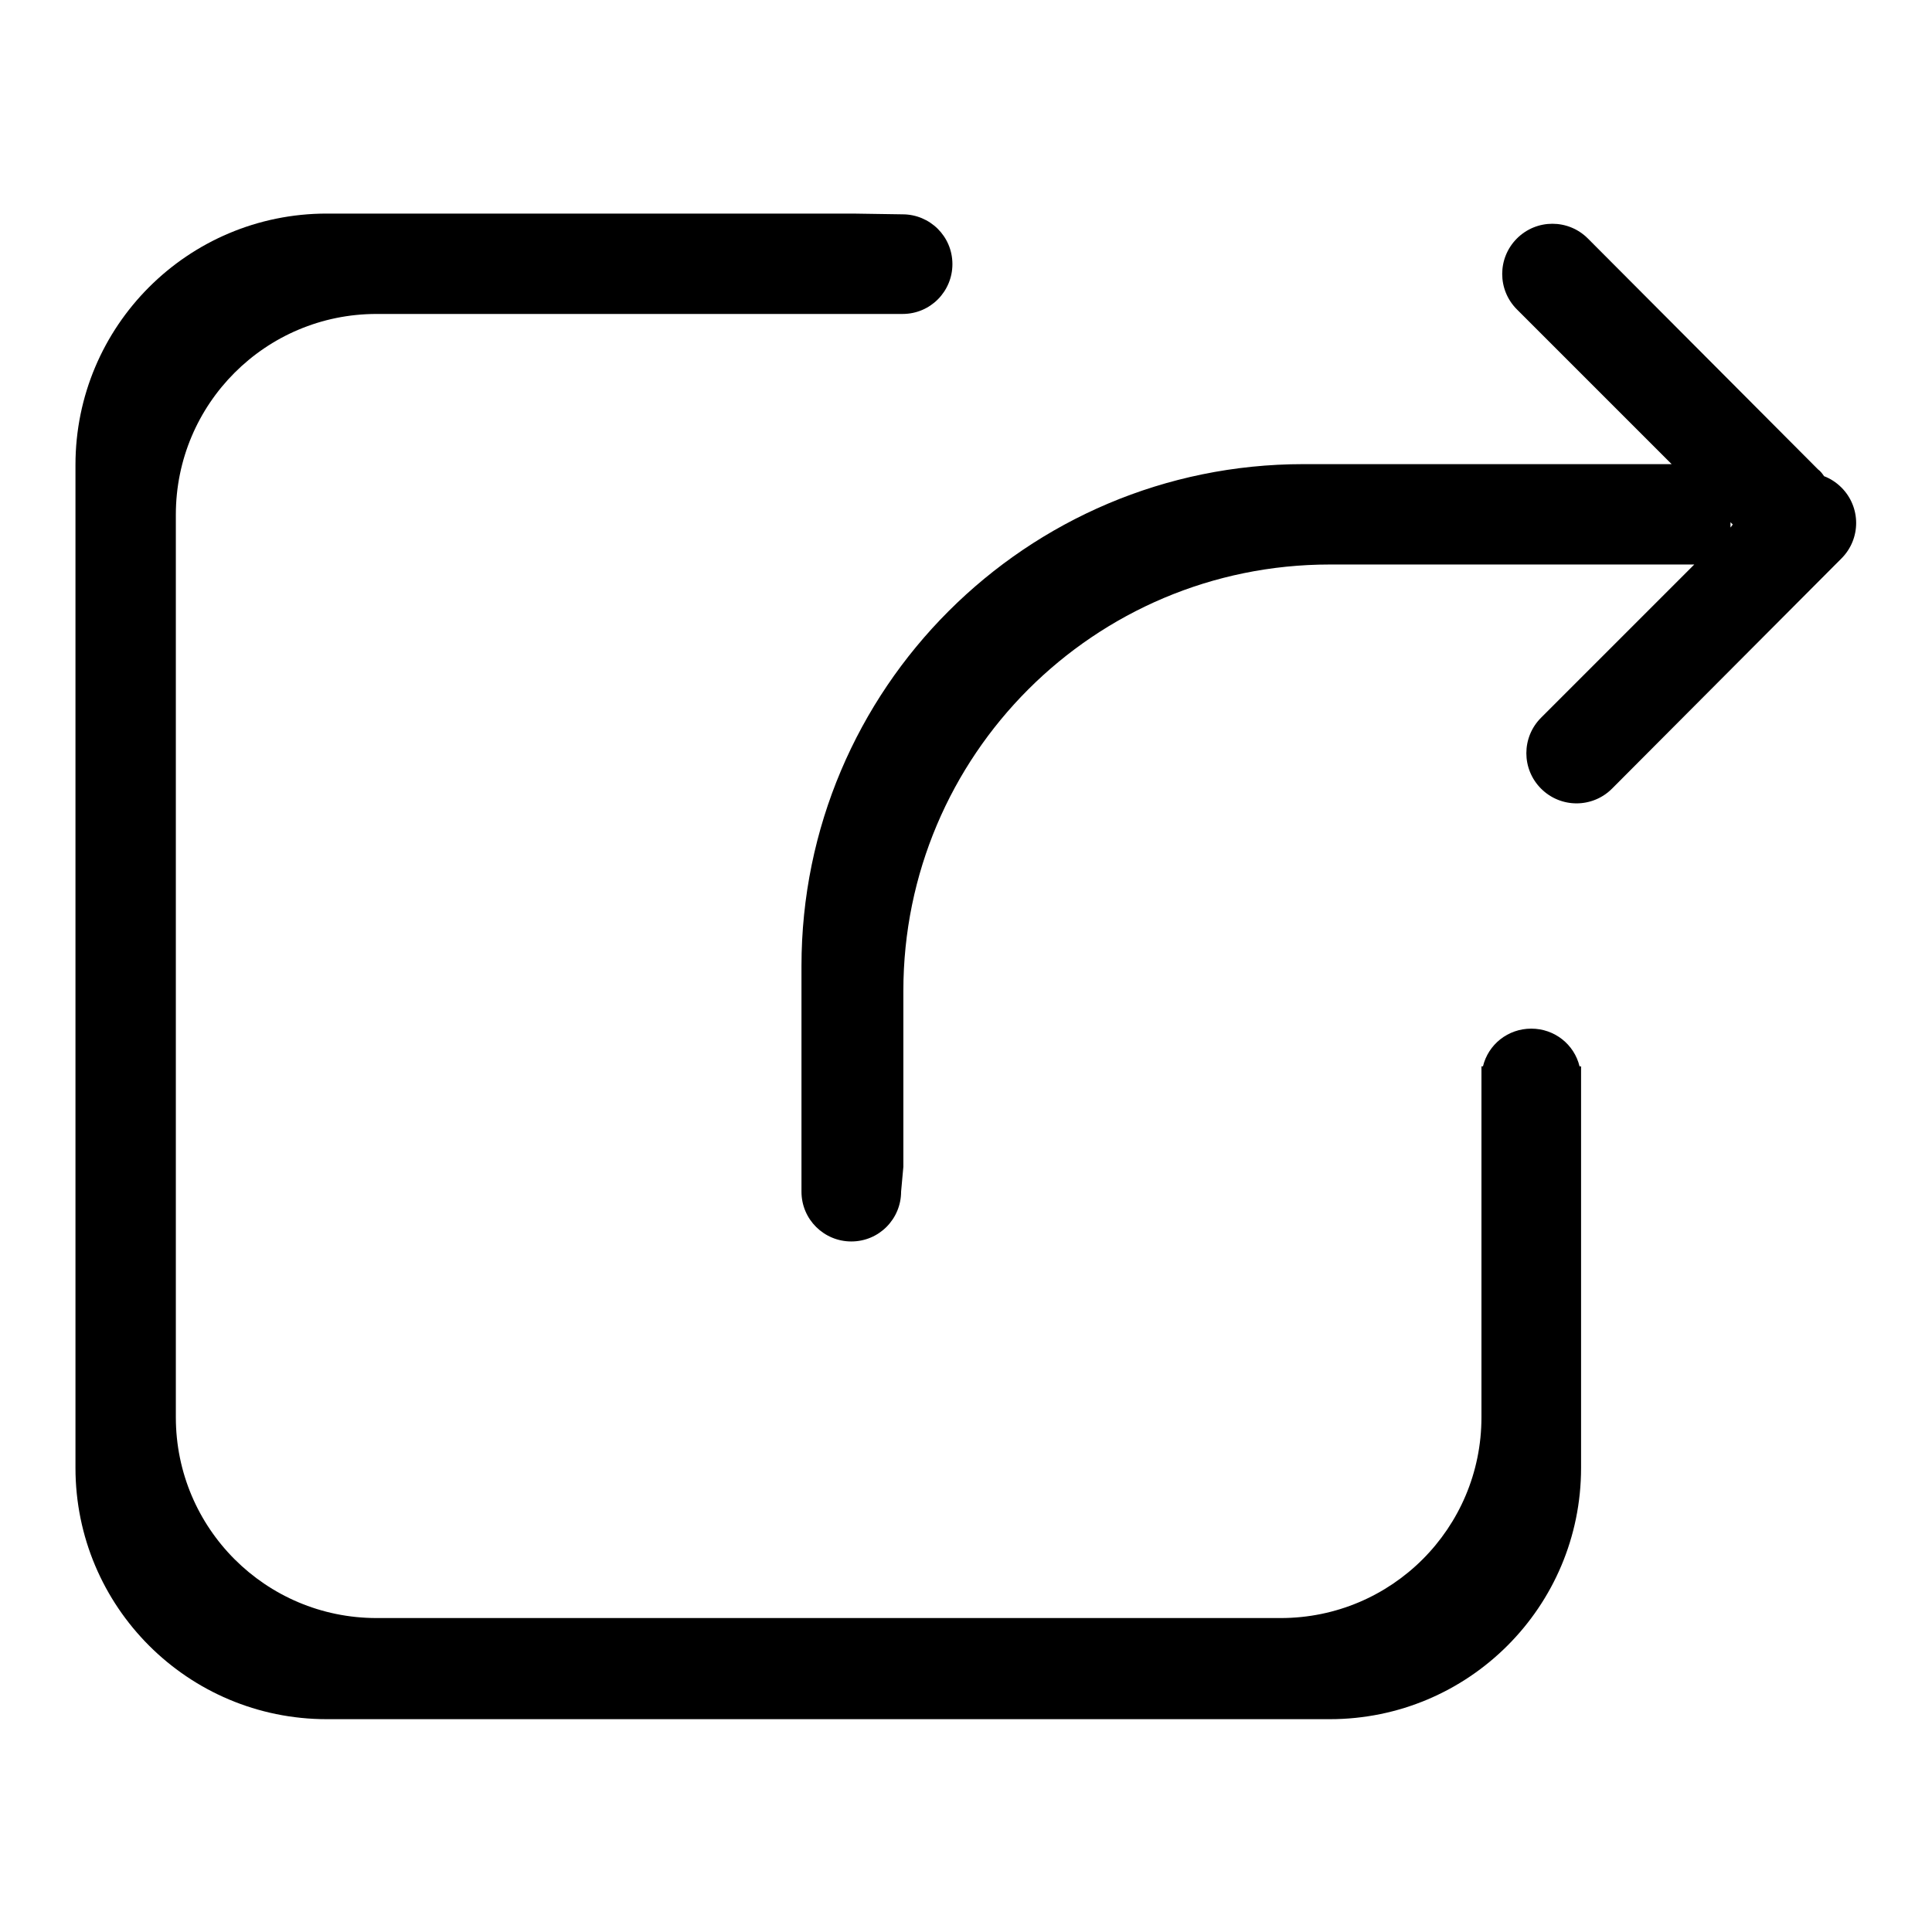
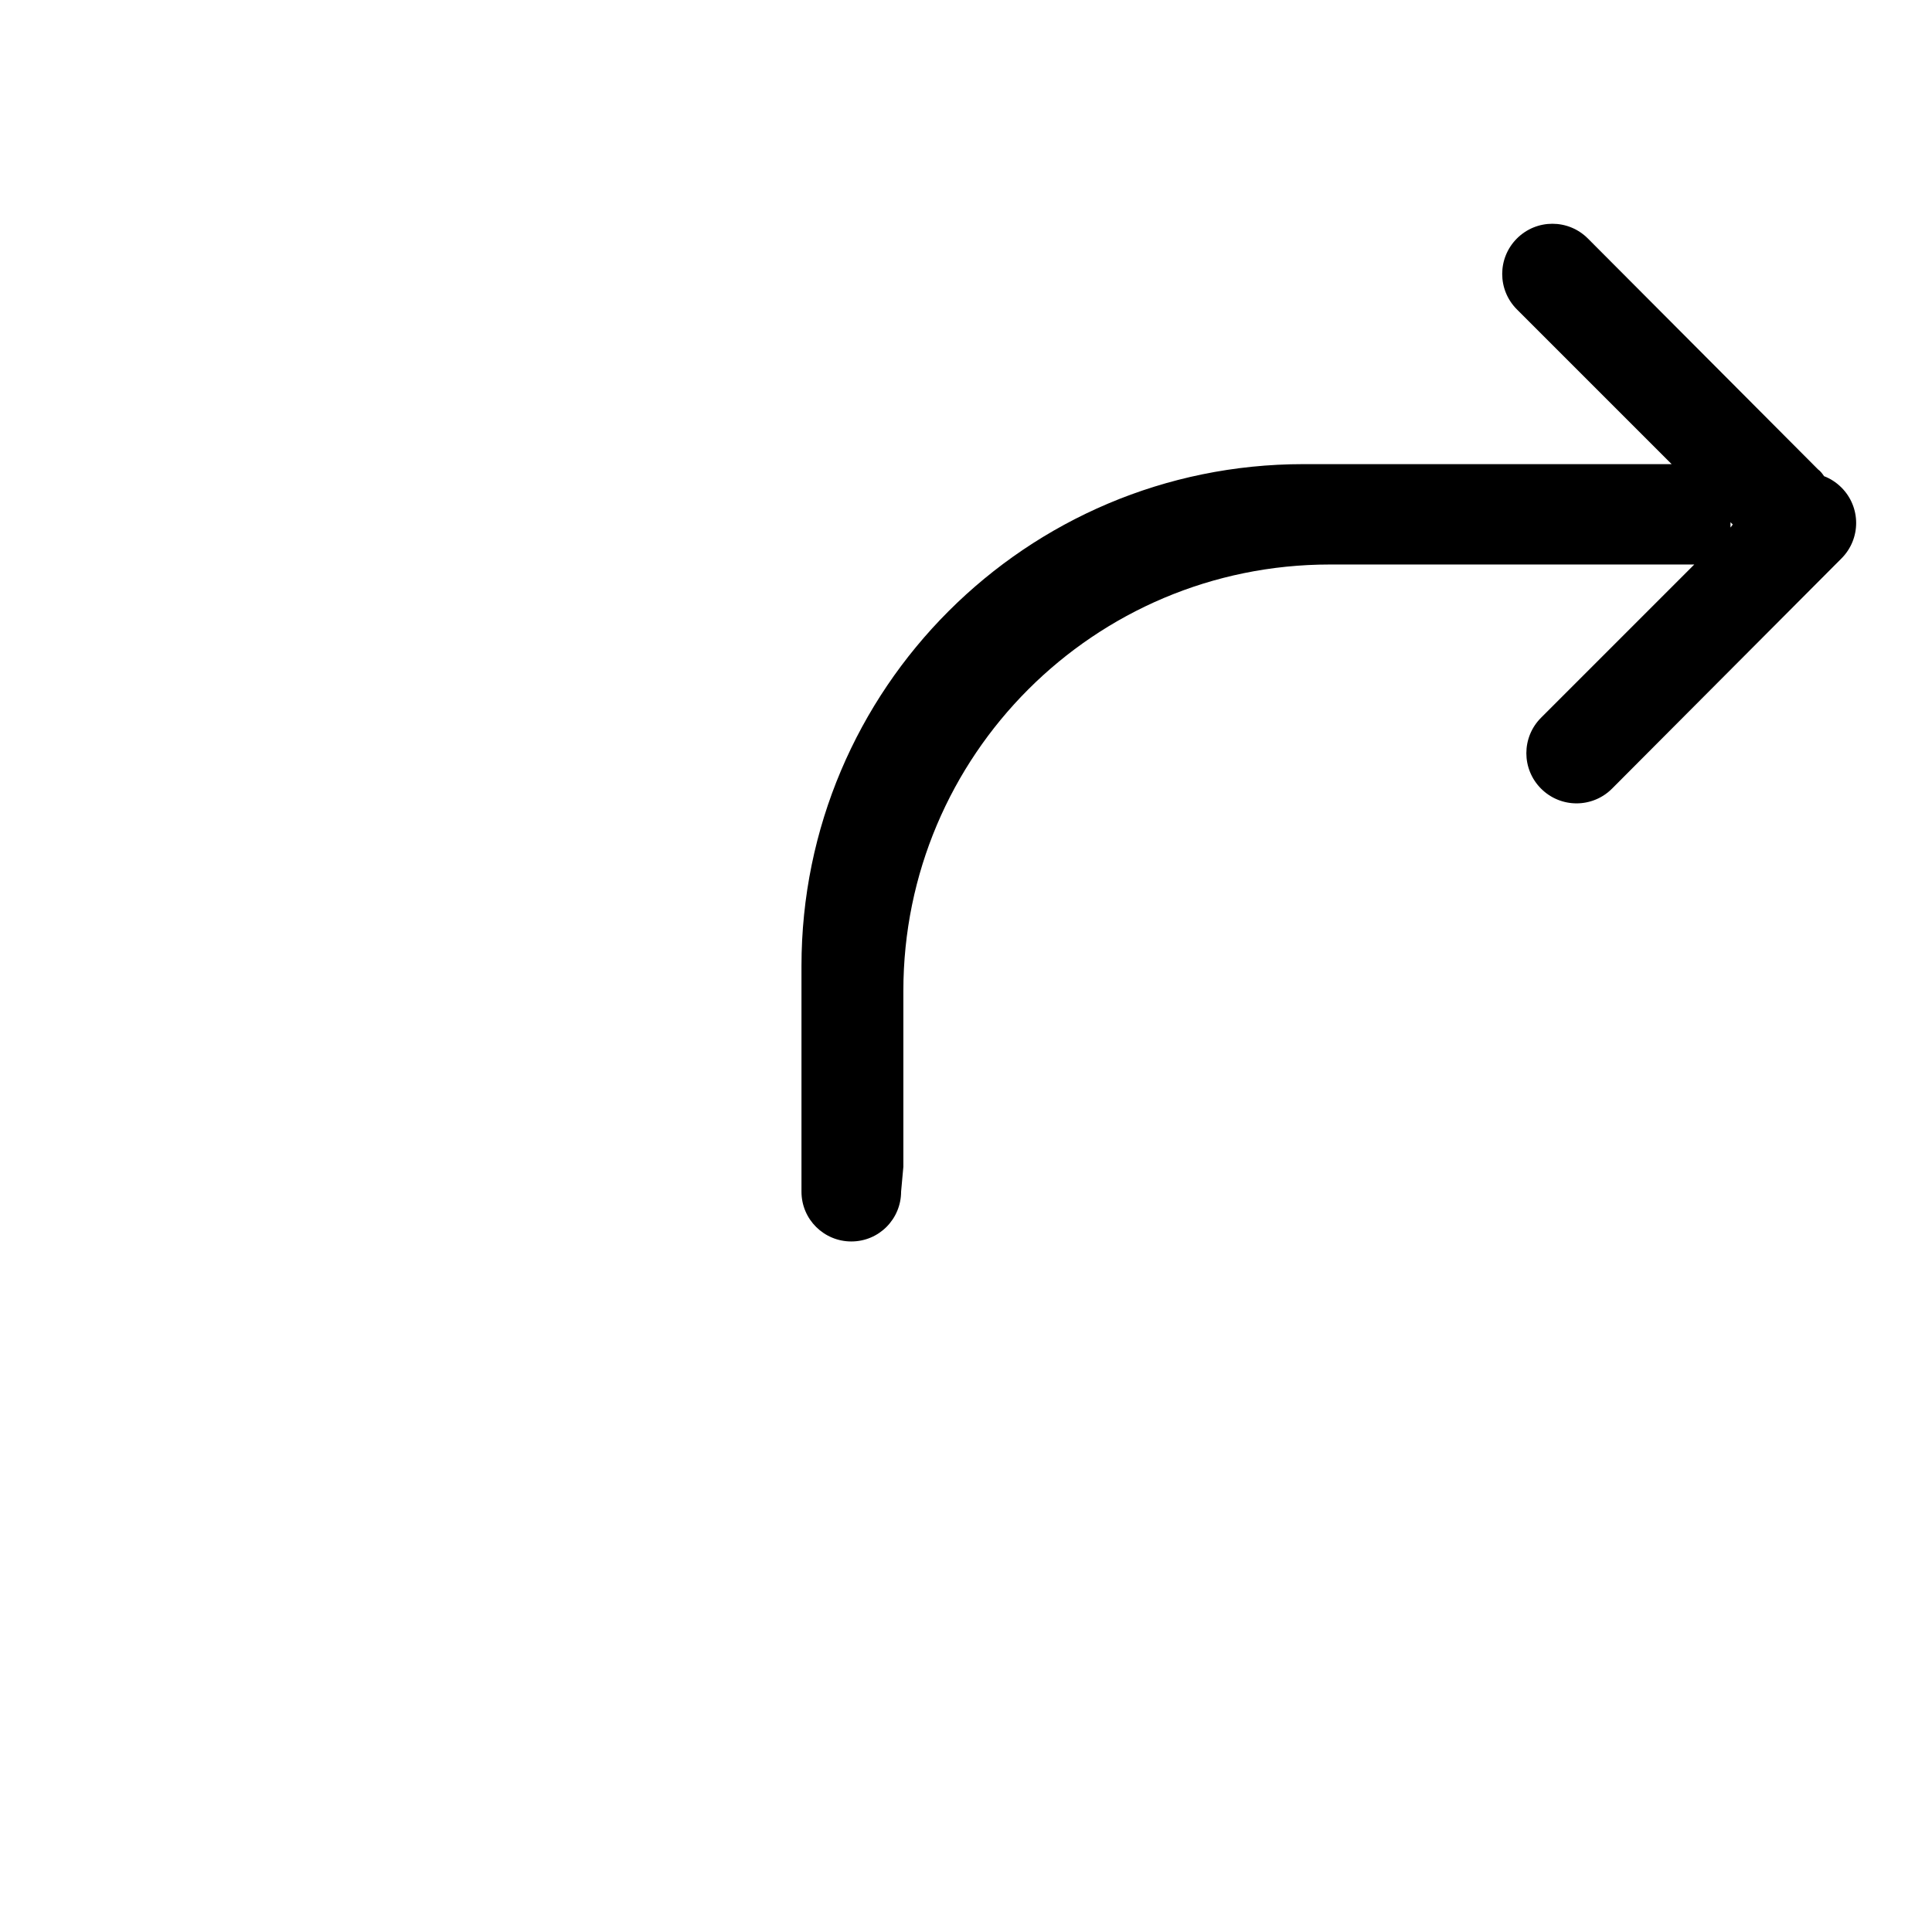
<svg xmlns="http://www.w3.org/2000/svg" version="1.1" x="0px" y="0px" viewBox="0 0 256 256" enable-background="new 0 0 256 256" xml:space="preserve">
  <g>
    <g>
      <path fill="#000000" d="M119.7,154.6v-23.3c0-31.2,25.3-56.5,56.5-56.5h48.3l0,0l-20.3,20.3c-2.6,2.6-2.6,6.8,0,9.4c2.6,2.6,6.8,2.6,9.4,0L244,74c2.6-2.6,2.6-6.8,0-9.4c-0.7-0.7-1.5-1.2-2.3-1.5c-0.2-0.3-0.5-0.7-0.8-0.9l-30.5-30.6c-2.6-2.6-6.8-2.6-9.4,0c-2.6,2.6-2.6,6.8,0,9.4l20.5,20.5l0,0h-48.8c-36.7,0-66.5,29.8-66.5,66.5v26.6v3.3c0,3.7,3,6.6,6.6,6.6c3.7,0,6.6-3,6.6-6.6L119.7,154.6L119.7,154.6z M229.3,69.9v-0.7l0.3,0.3L229.3,69.9L229.3,69.9z" />
-       <path fill="#000000" d="M113,28.3H43.3C24.9,28.3,10,43.2,10,61.6v132.9c0,18.4,14.9,33.3,33.3,33.3h132.9c18.4,0,33.3-14.9,33.3-33.3v-53.2h-0.2l0,0c-0.7-2.9-3.3-5-6.4-5c-3.1,0-5.7,2.1-6.4,5h-0.2v46.5c0,14.7-11.9,26.6-26.6,26.6H49.9c-14.7,0-26.6-11.9-26.6-26.6V68.2c0-14.7,11.9-26.6,26.6-26.6H113h6.6c3.7,0,6.6-3,6.6-6.6c0-3.7-3-6.6-6.6-6.6L113,28.3L113,28.3z" />
    </g>
  </g>
</svg>